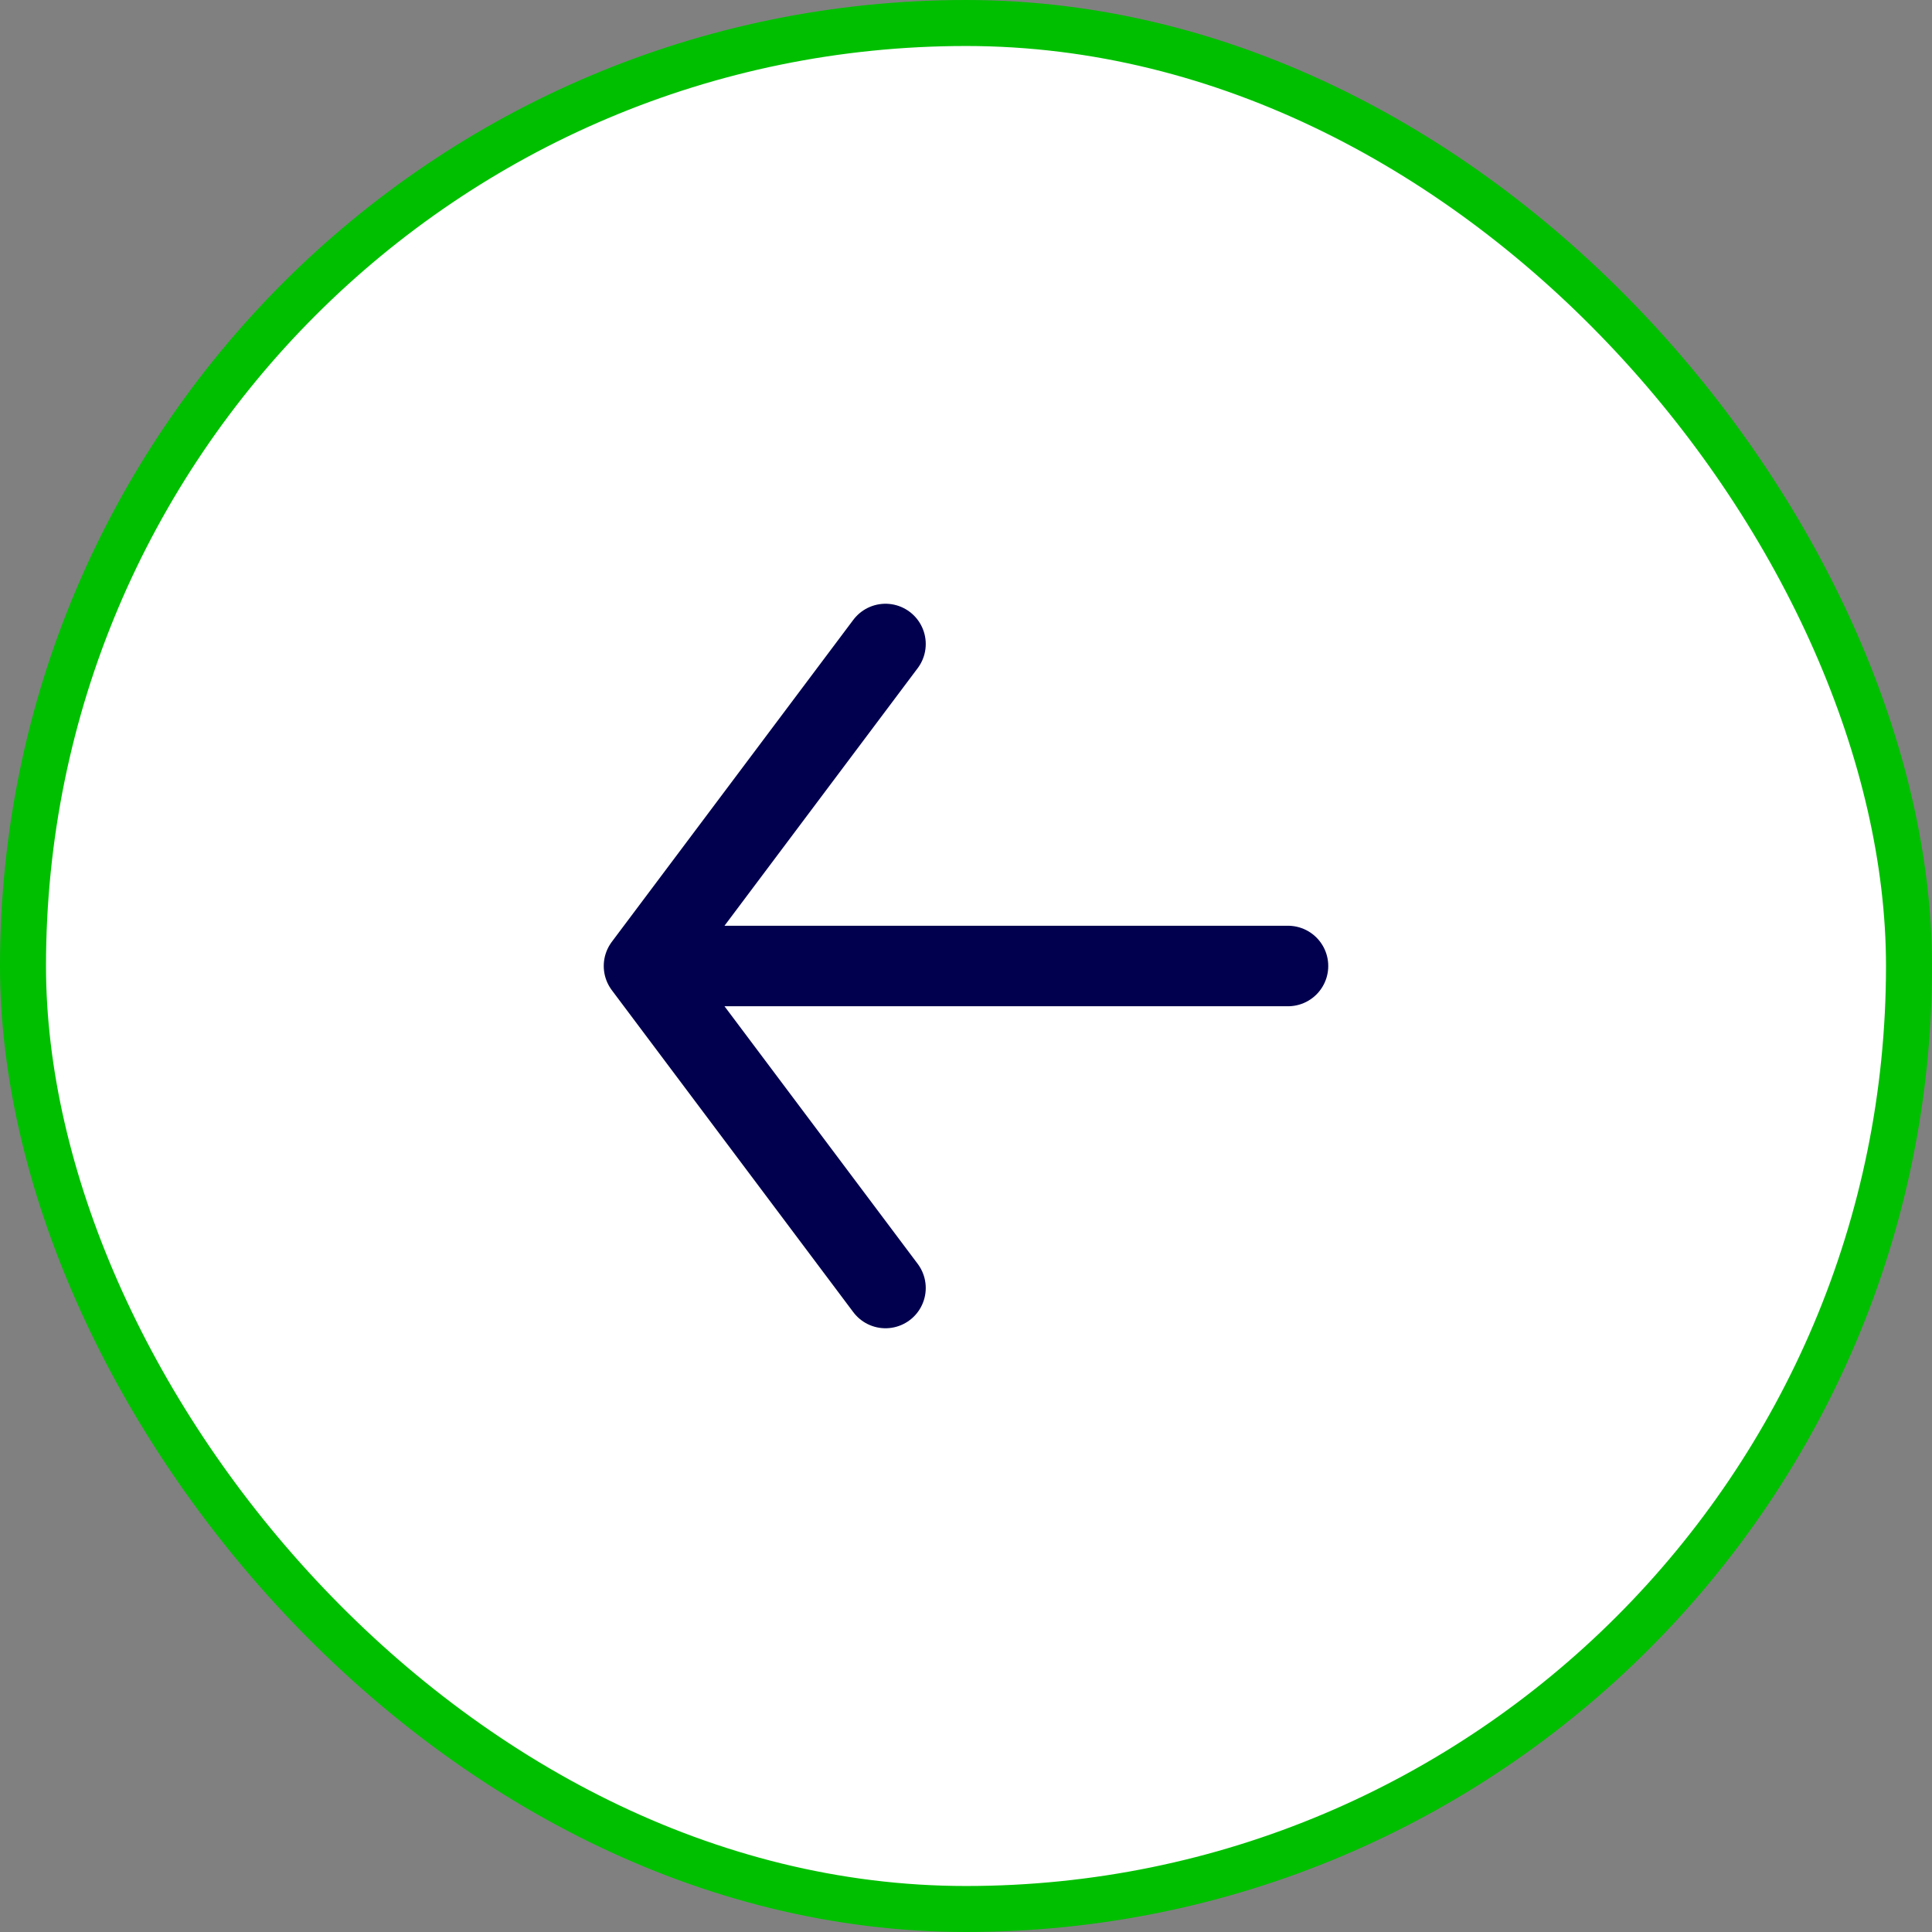
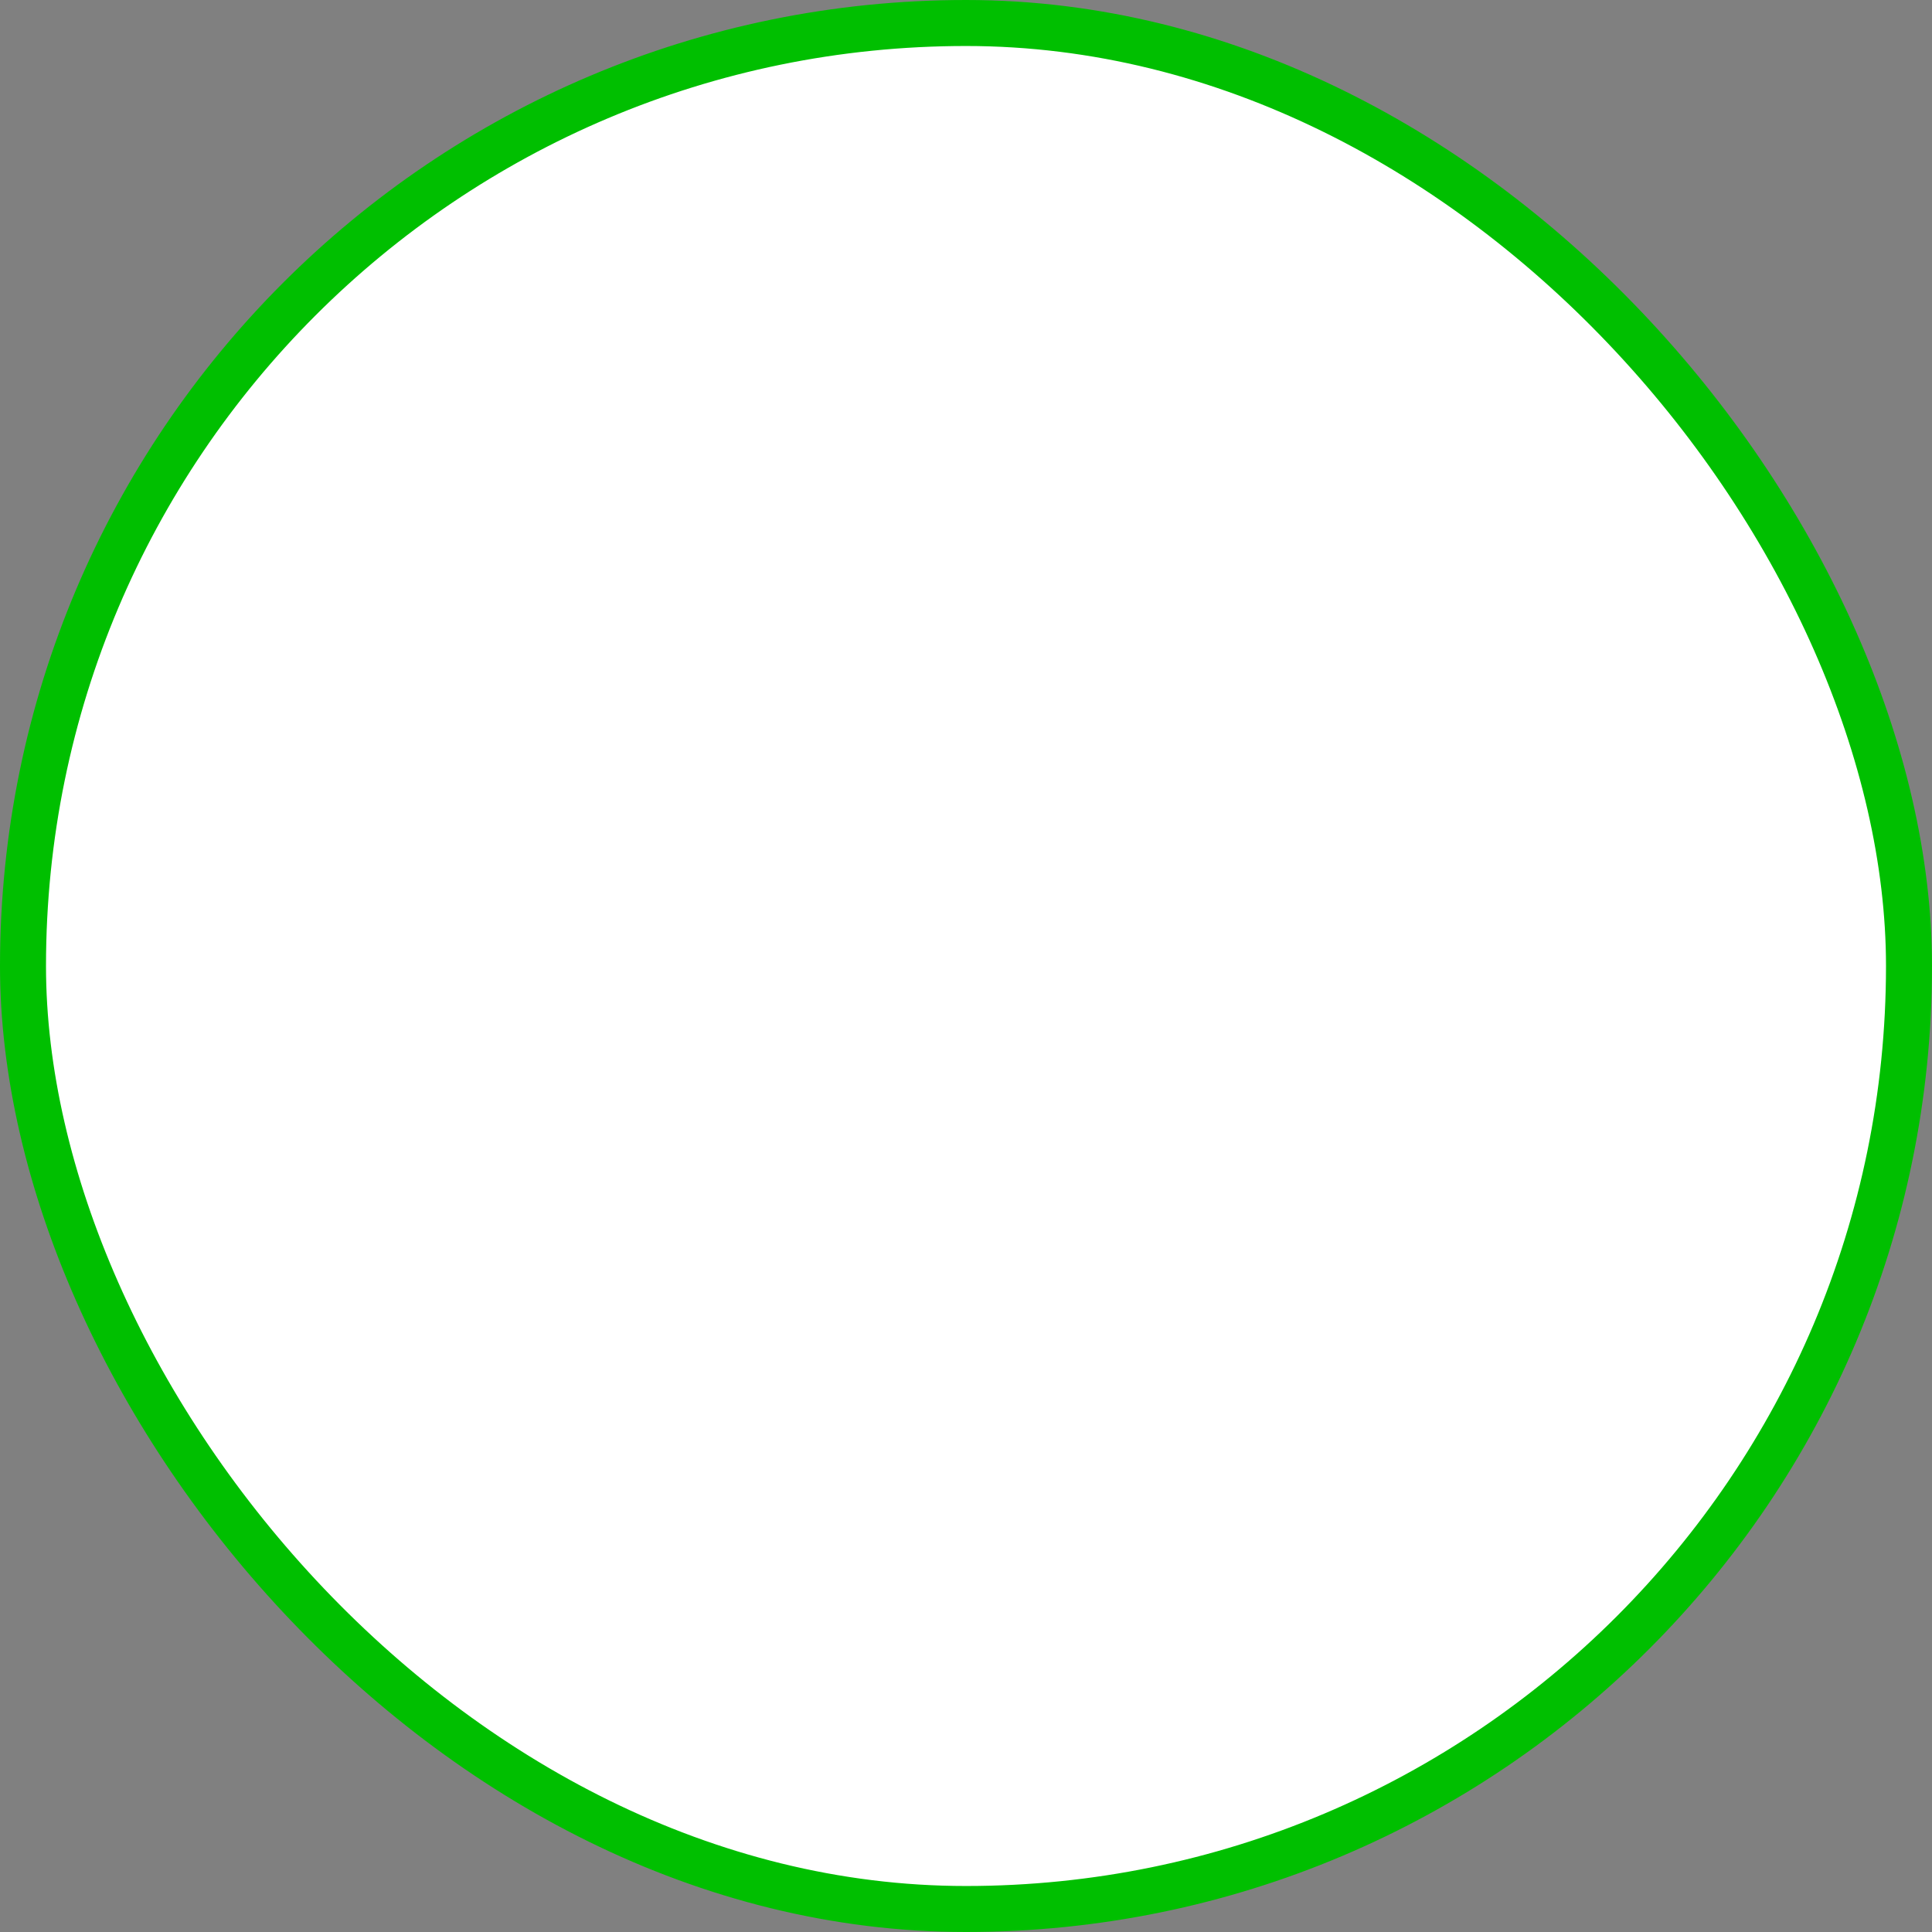
<svg xmlns="http://www.w3.org/2000/svg" width="42" height="42" viewBox="0 0 42 42" fill="none">
  <rect x="0" y="0" width="42" height="42" fill="#808080" stroke="none" />
  <rect x="0.5" y="0.5" width="41" height="41" rx="20.5" fill="white" />
  <rect x="0.5" y="0.5" width="41" height="41" rx="20.5" stroke="#00BF00" />
-   <path d="M28 21H14M14 21L19.25 14M14 21L19.25 28" stroke="#00004E" stroke-width="1.75" stroke-linecap="round" stroke-linejoin="round" />
</svg>